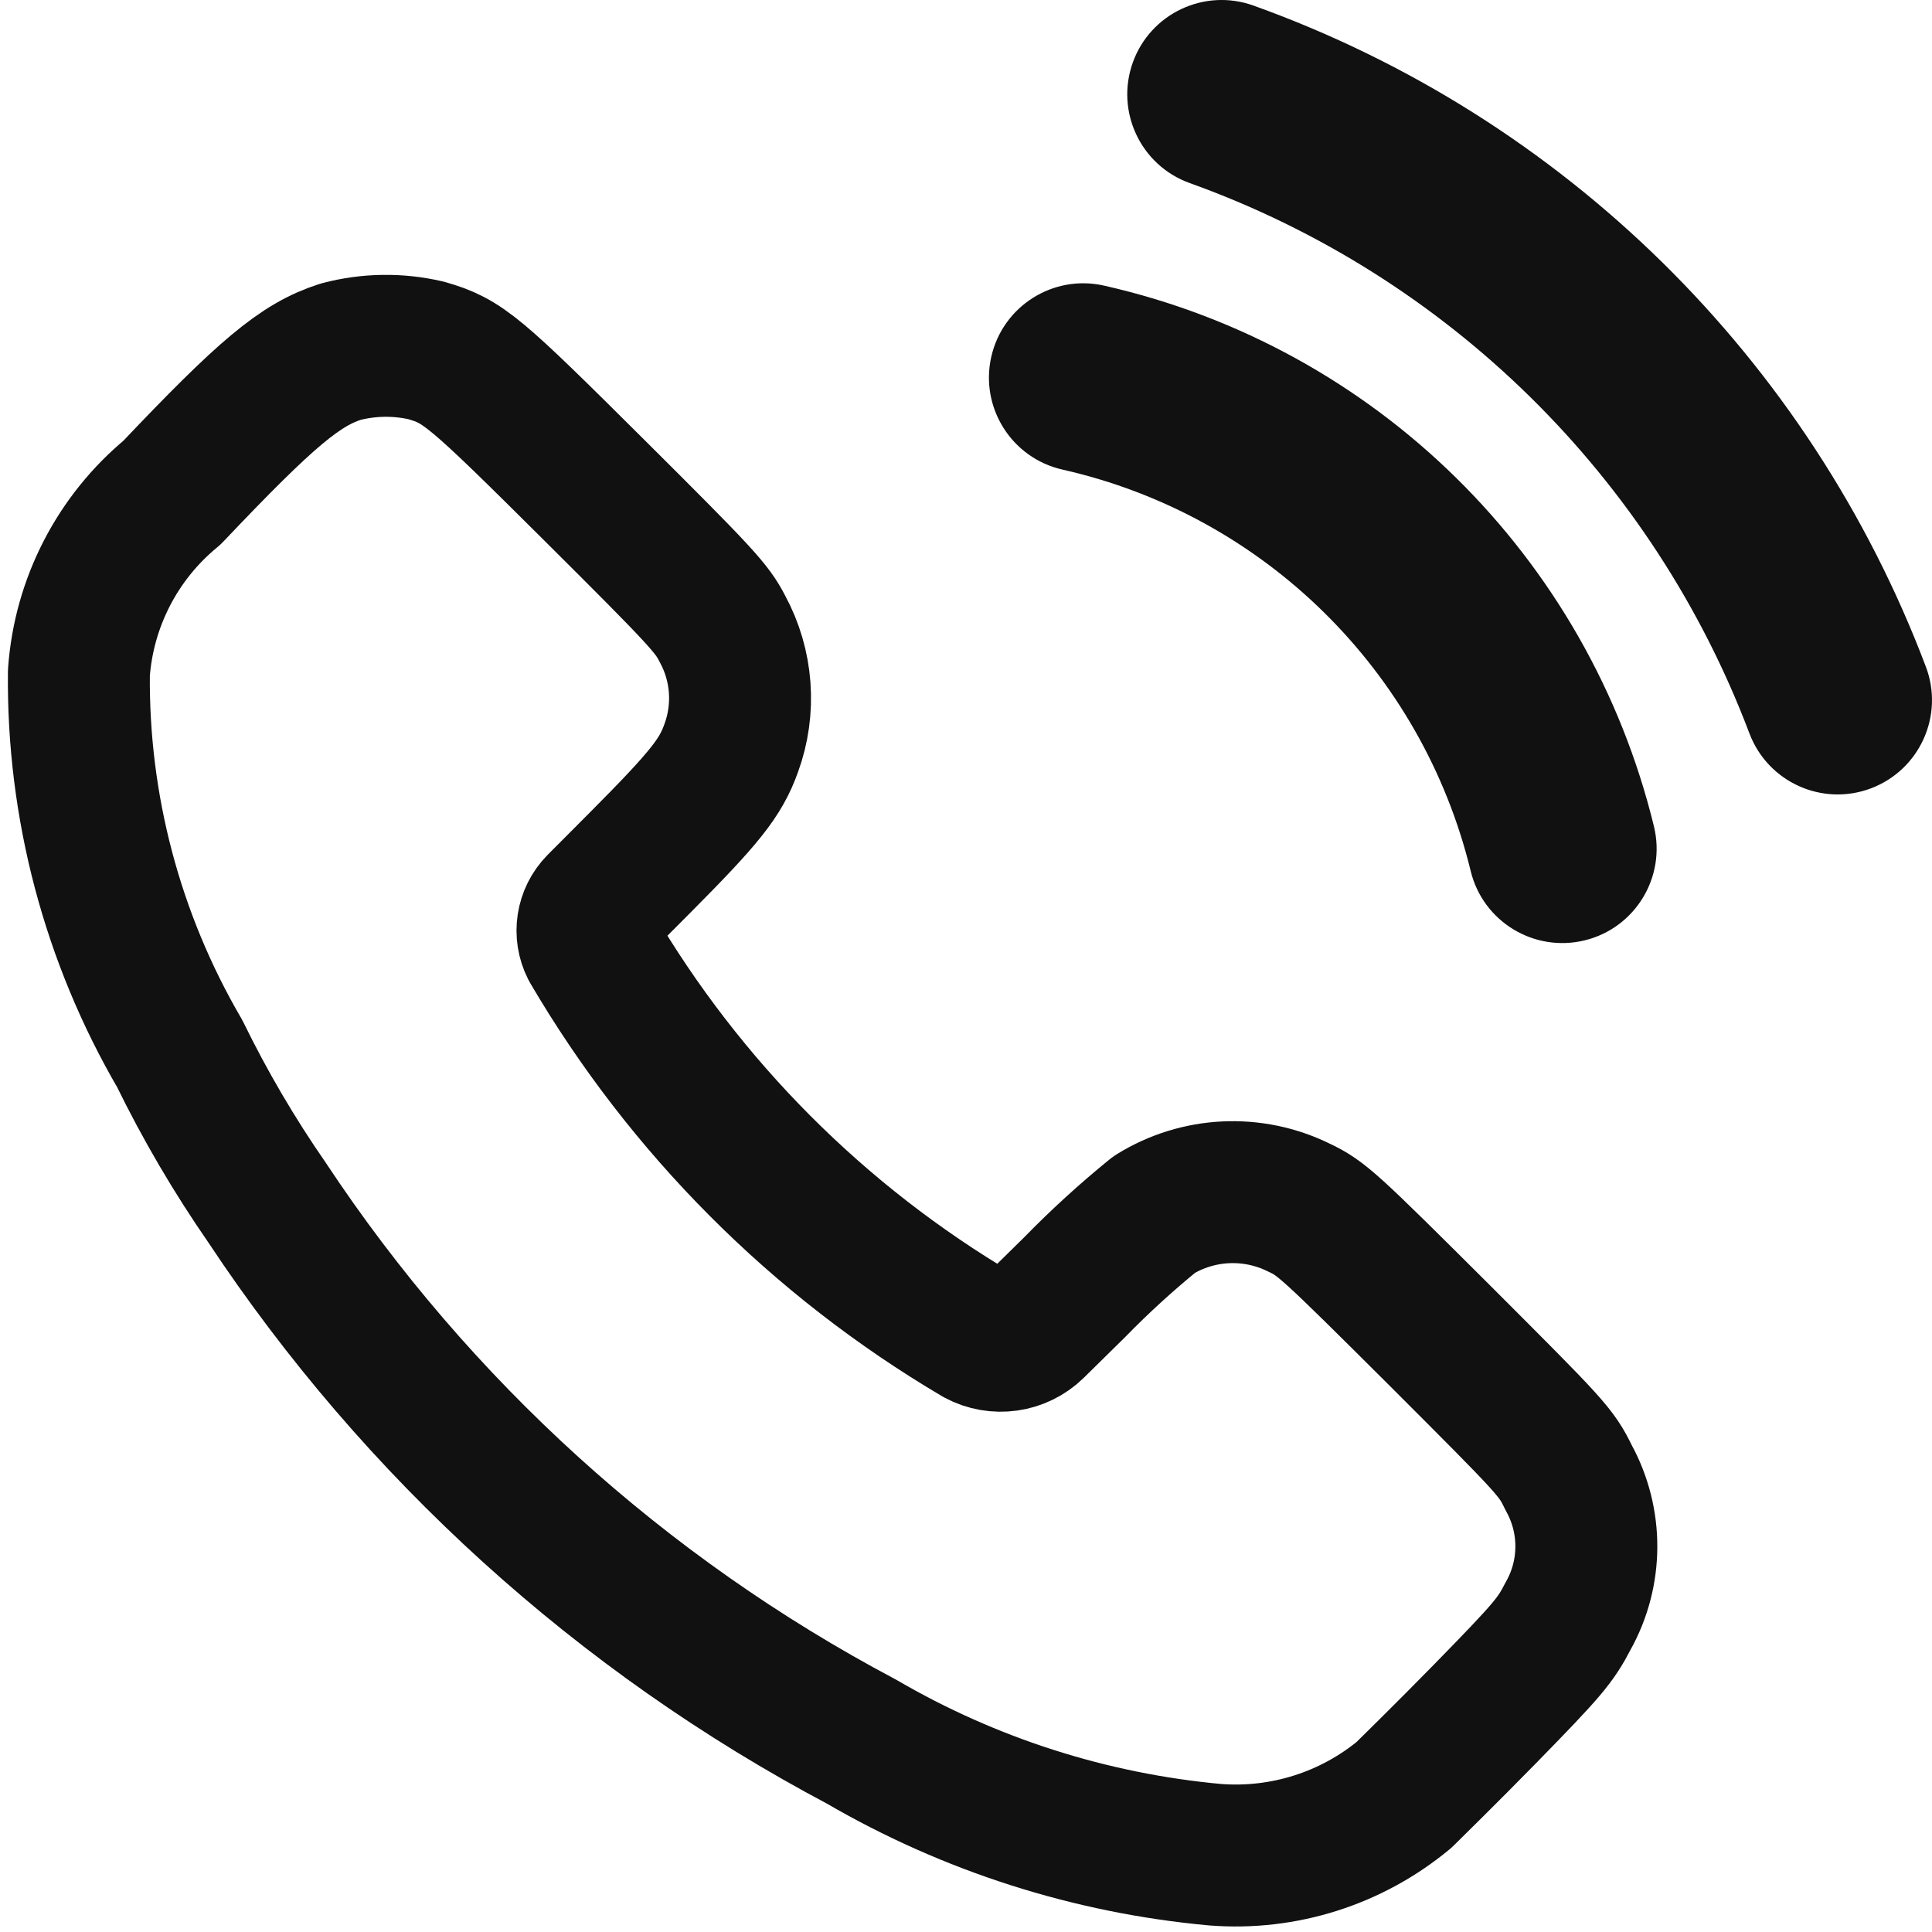
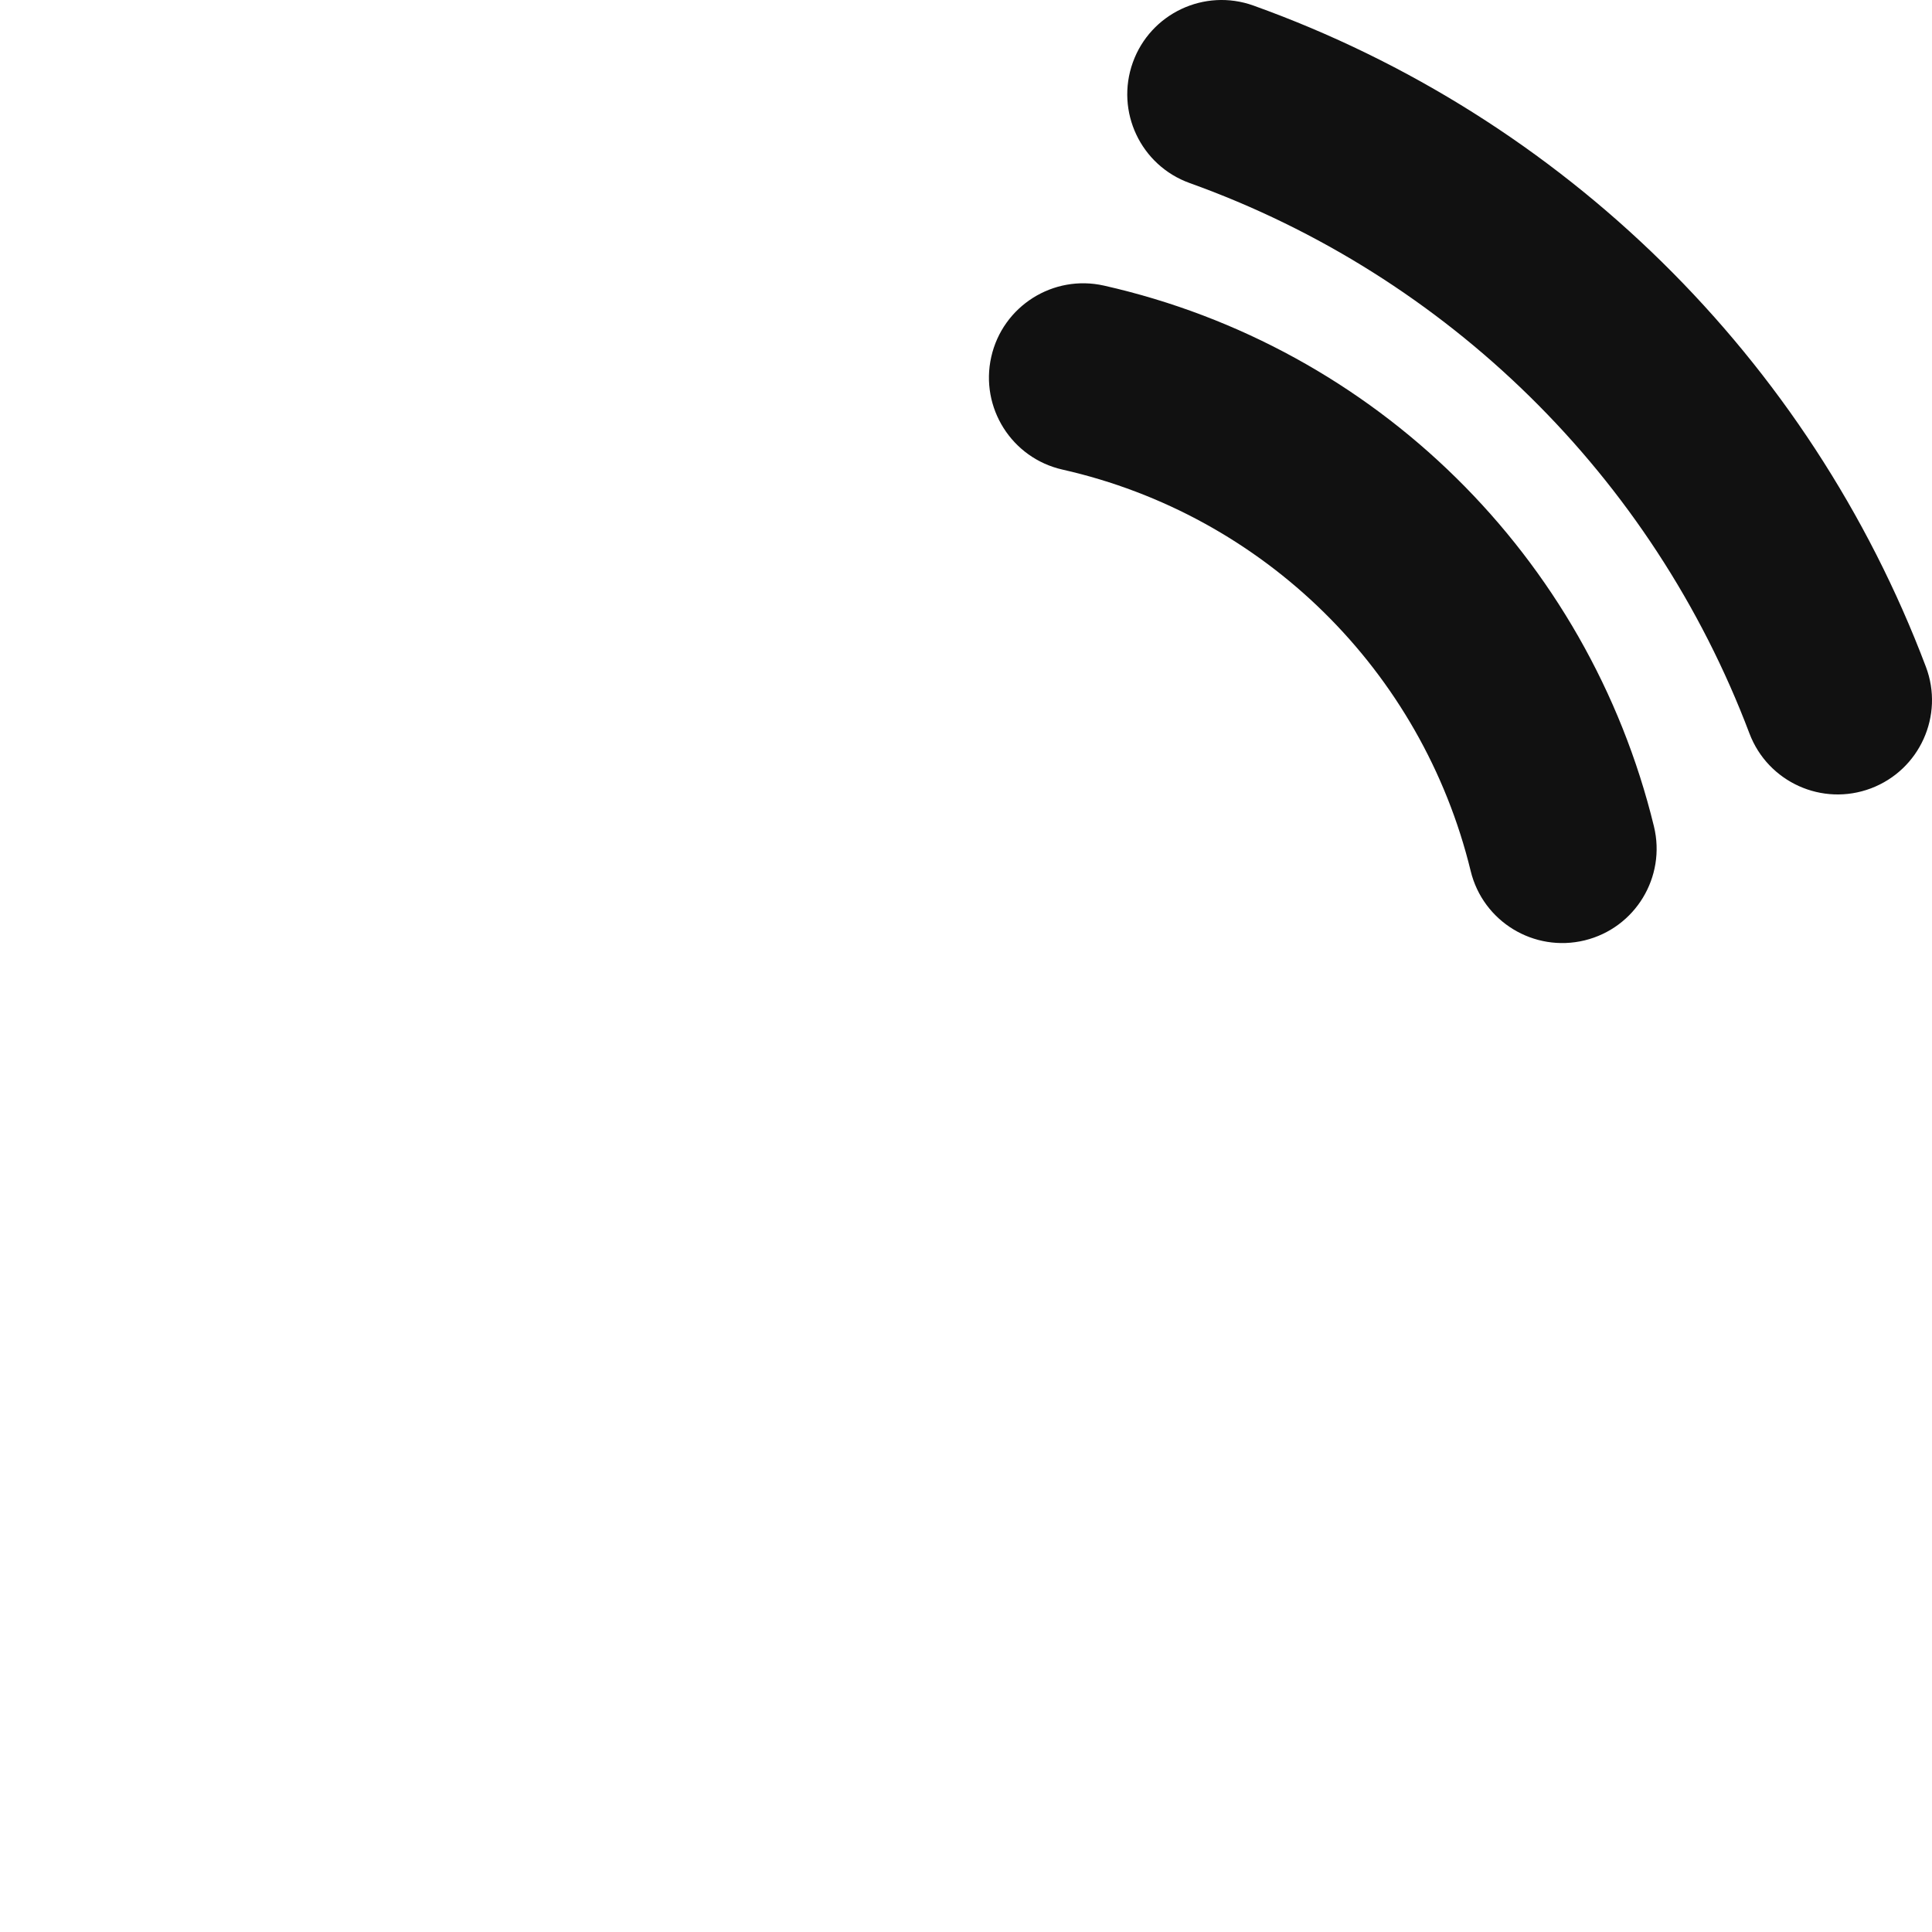
<svg xmlns="http://www.w3.org/2000/svg" width="49" height="49" viewBox="0 0 49 49" fill="none">
-   <path fill-rule="evenodd" clip-rule="evenodd" d="M4.361 12.495C6.765 9.96 7.617 9.248 8.64 8.92C9.35 8.733 10.094 8.722 10.809 8.888C11.749 9.162 11.995 9.37 15.082 12.441C17.792 15.138 18.06 15.432 18.322 15.948C18.828 16.878 18.909 17.981 18.545 18.974C18.277 19.724 17.882 20.221 16.239 21.873L15.168 22.948C14.886 23.234 14.819 23.669 15.002 24.026C17.381 28.084 20.755 31.469 24.805 33.86C25.272 34.111 25.848 34.03 26.227 33.659L27.257 32.645C27.894 31.992 28.568 31.377 29.276 30.802C30.386 30.115 31.772 30.049 32.943 30.627C33.514 30.895 33.705 31.07 36.502 33.857C39.372 36.727 39.464 36.82 39.786 37.48C40.388 38.573 40.382 39.9 39.77 40.987C39.452 41.6 39.273 41.823 37.653 43.478C36.674 44.479 35.74 45.391 35.606 45.525C34.268 46.631 32.553 47.174 30.822 47.04C27.656 46.751 24.593 45.771 21.846 44.17C15.758 40.944 10.575 36.244 6.772 30.499C5.94 29.298 5.2 28.036 4.559 26.724C2.849 23.793 1.965 20.454 2.001 17.061C2.13 15.28 2.982 13.63 4.361 12.495Z" stroke="#111111" stroke-width="3.6" stroke-linecap="round" stroke-linejoin="round" />
  <path d="M31.79 0.141C30.547 -0.305 29.177 0.341 28.731 1.584C28.285 2.828 28.931 4.197 30.174 4.643L31.79 0.141ZM44.37 18.602C44.838 19.838 46.218 20.461 47.453 19.994C48.689 19.526 49.312 18.146 48.845 16.911L44.37 18.602ZM28.001 7.244C26.712 6.953 25.432 7.762 25.141 9.05C24.85 10.338 25.659 11.619 26.947 11.91L28.001 7.244ZM37.3 22.091C37.612 23.375 38.906 24.162 40.19 23.85C41.473 23.537 42.26 22.244 41.948 20.96L37.3 22.091ZM30.174 4.643C36.722 6.993 41.91 12.095 44.37 18.602L48.845 16.911C45.889 9.093 39.656 2.964 31.79 0.141L30.174 4.643ZM26.947 11.91C32.052 13.063 36.062 17.007 37.3 22.091L41.948 20.96C40.28 14.111 34.877 8.797 28.001 7.244L26.947 11.91Z" fill="#111111" />
</svg>